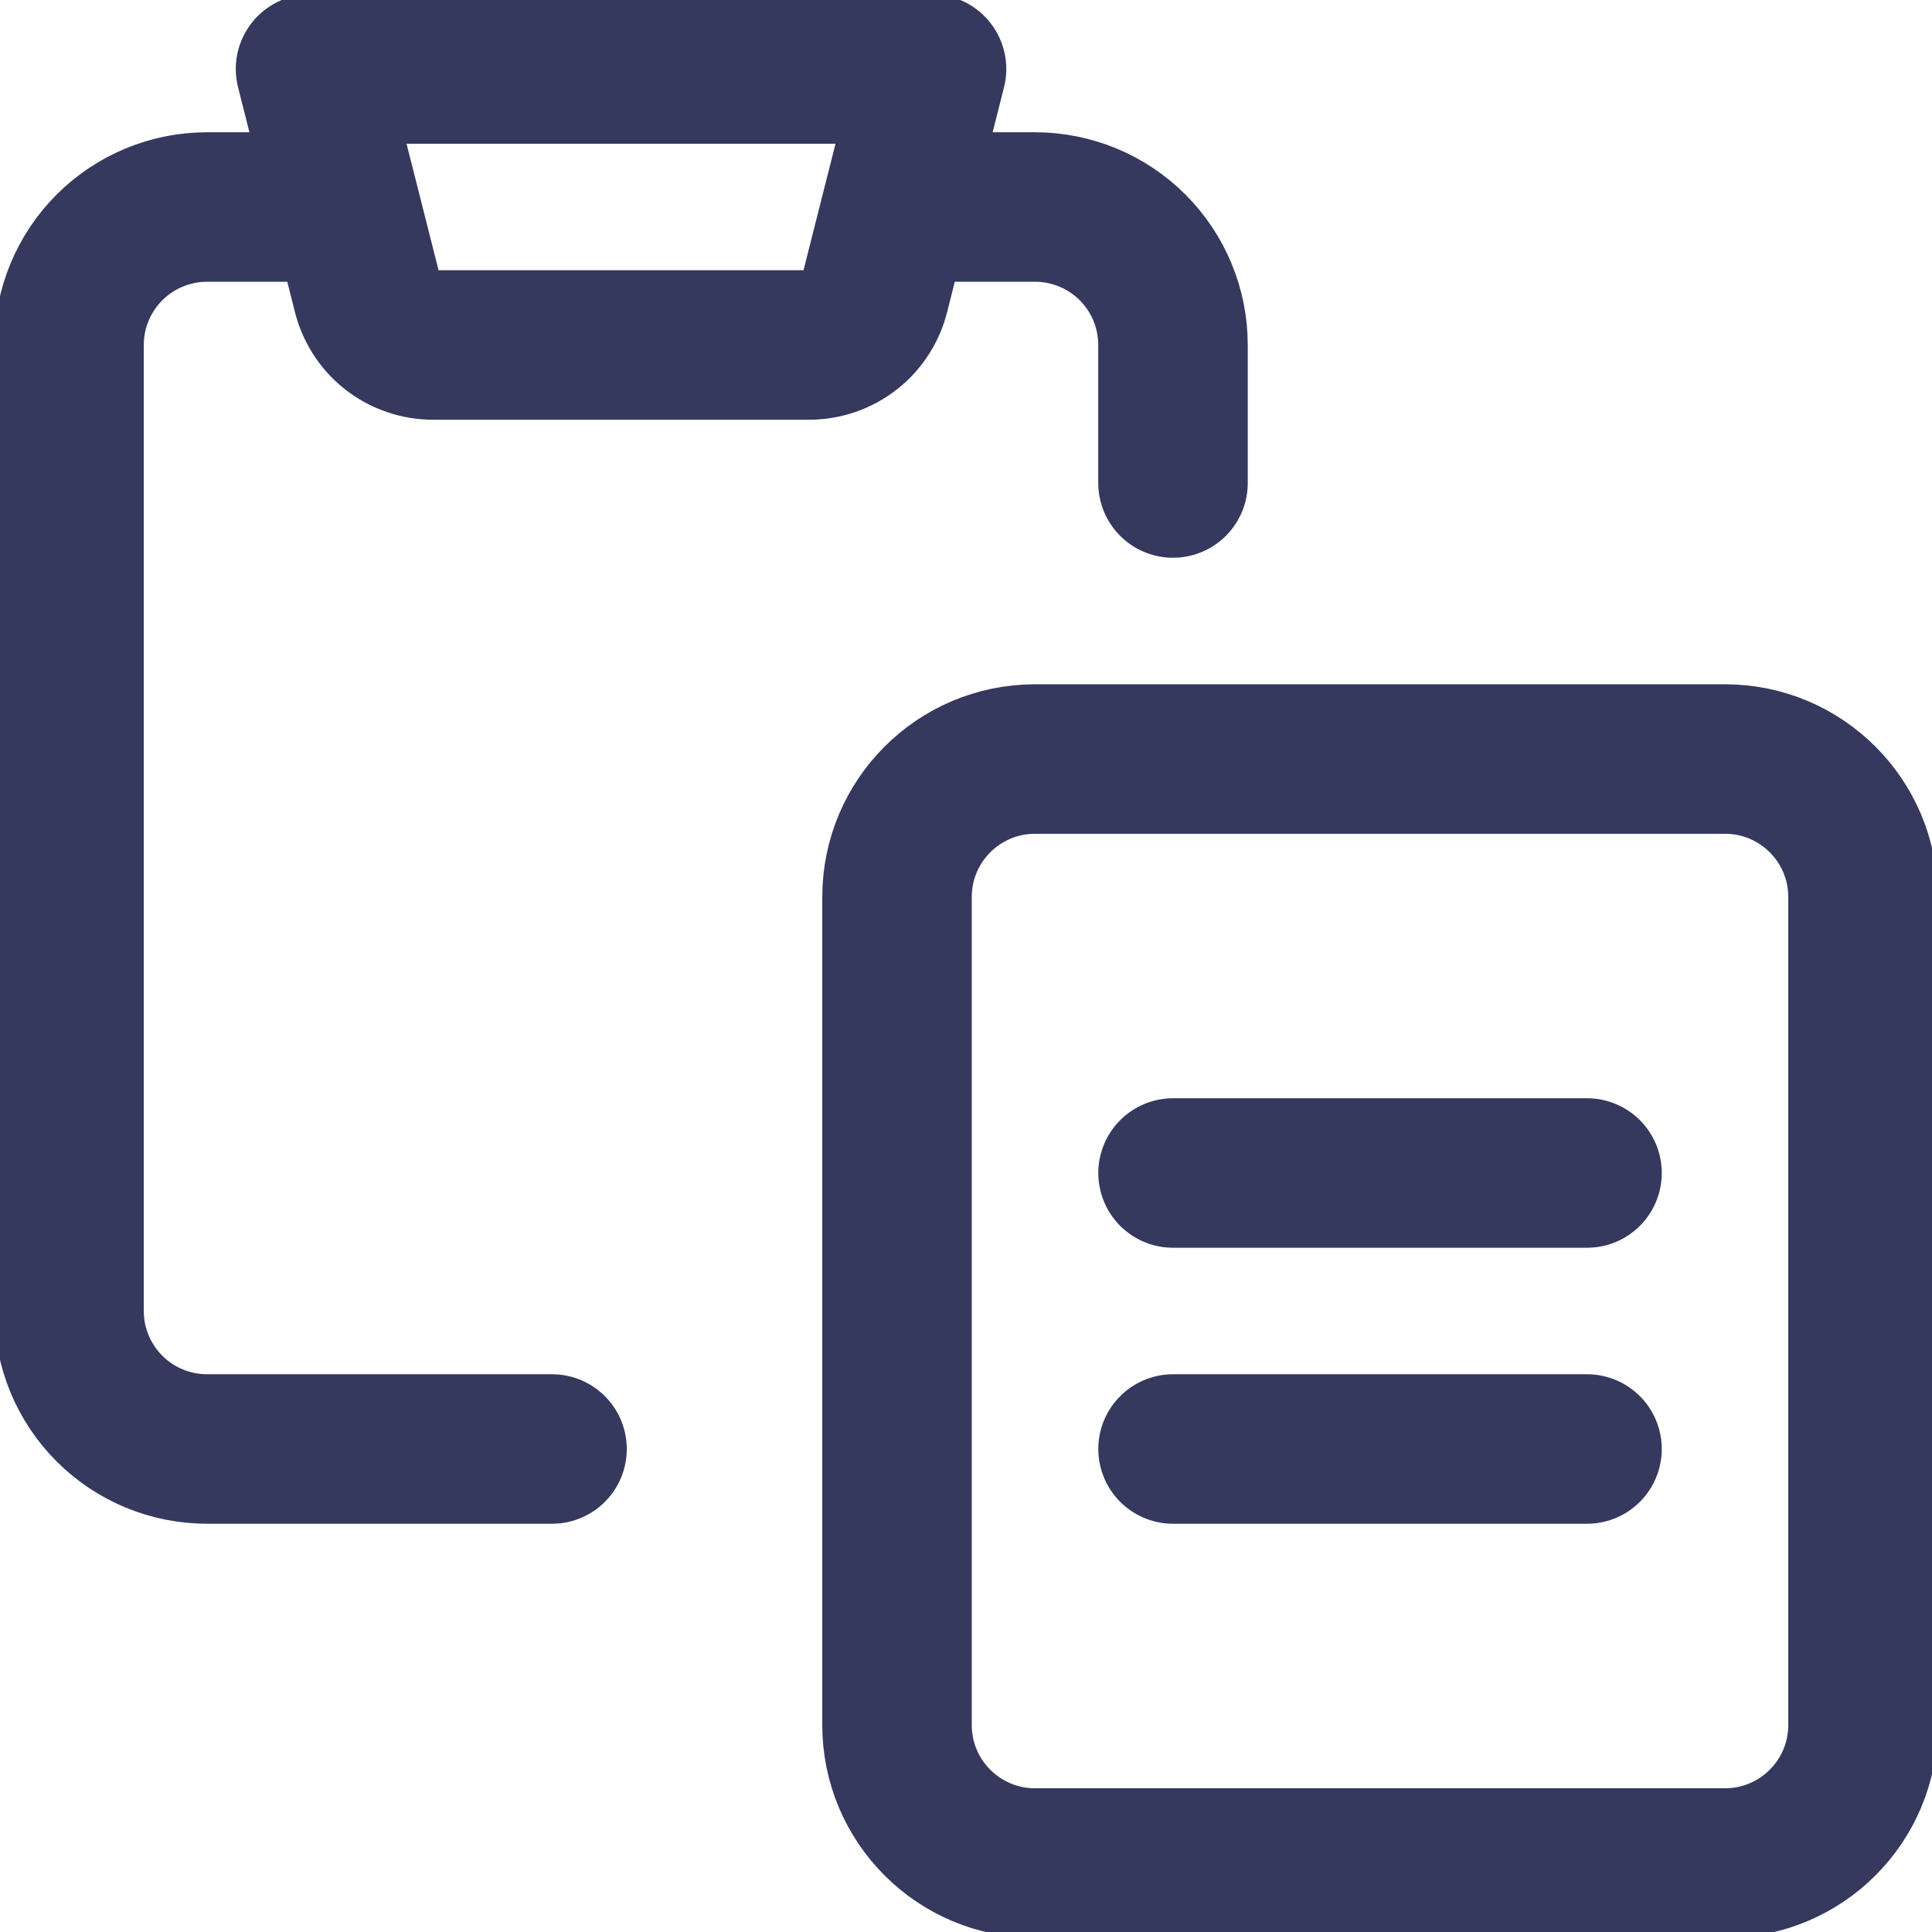
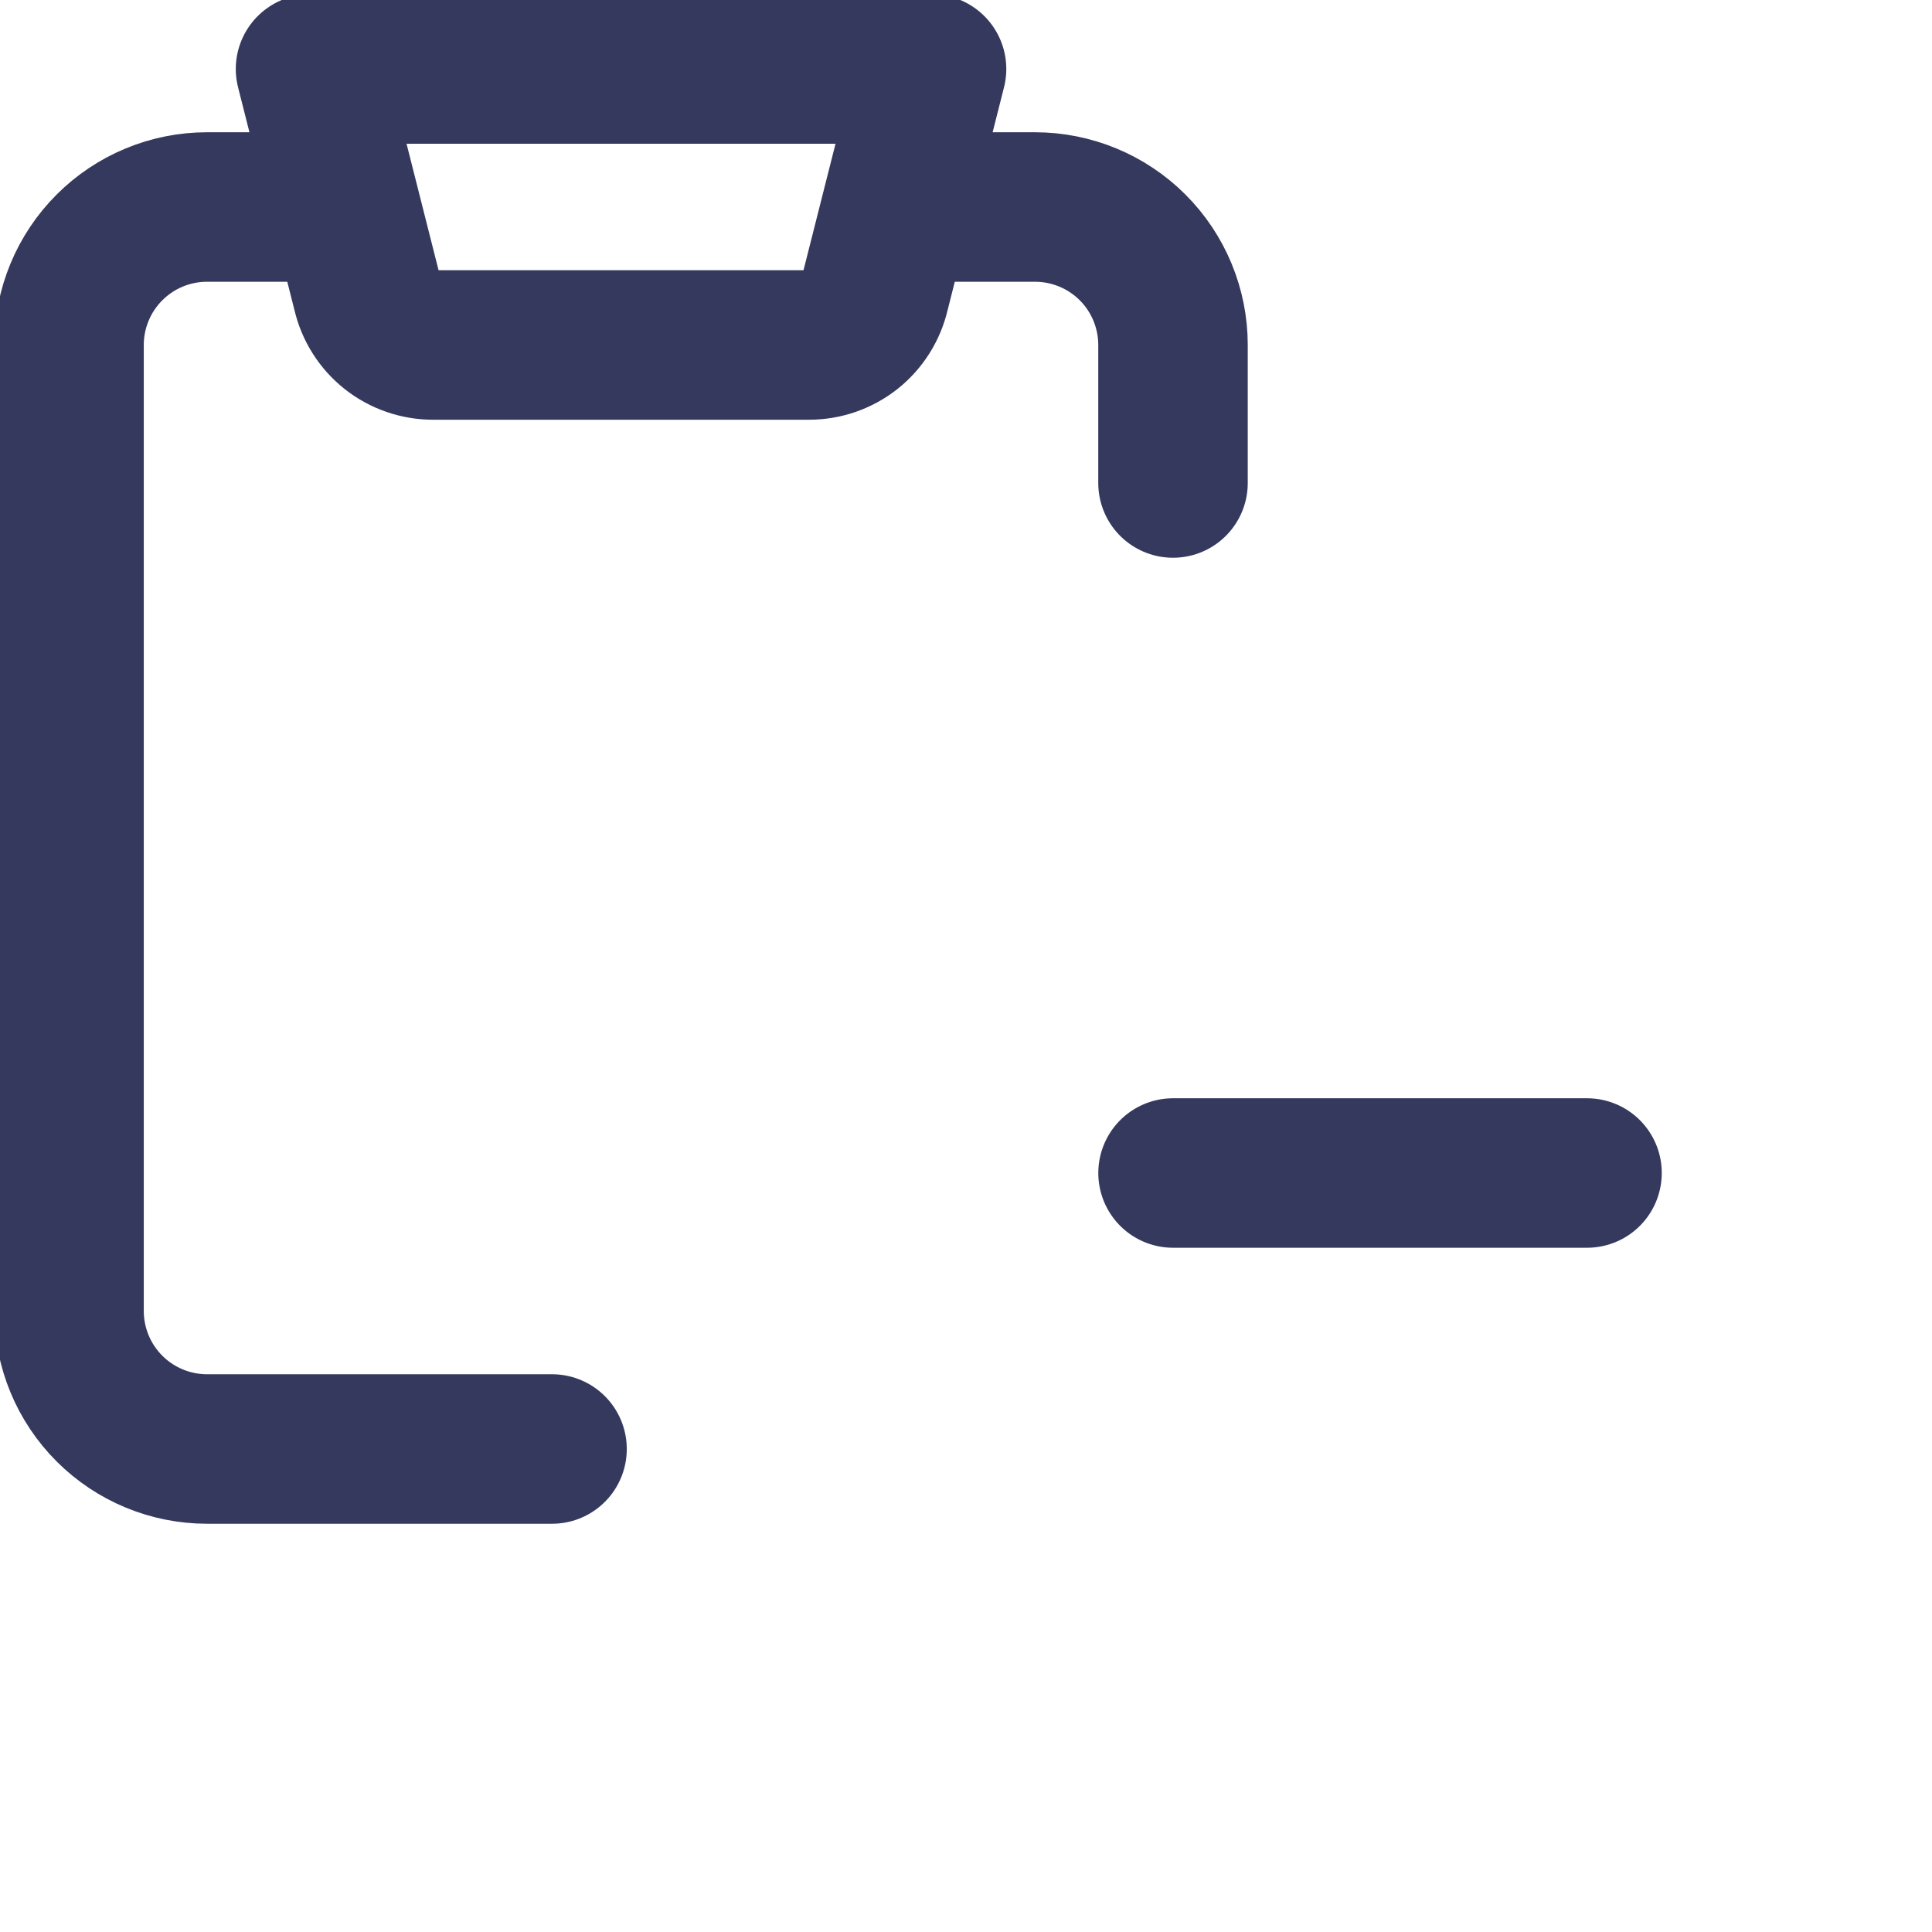
<svg xmlns="http://www.w3.org/2000/svg" width="48" height="48" viewBox="0 0 48 48" fill="none">
  <g clip-path="url(#clip0_20_212)">
    <path d="M29.143 12V8.571C29.143 7.662 28.782 6.79 28.139 6.147C27.496 5.504 26.623 5.143 25.714 5.143H22.286" stroke="#34395D" stroke-width="3.714" stroke-linecap="round" stroke-linejoin="round" />
    <path d="M13.715 36H5.144C4.235 36 3.363 35.639 2.72 34.996C2.077 34.353 1.715 33.481 1.715 32.571V8.571C1.715 7.662 2.077 6.79 2.72 6.147C3.363 5.504 4.235 5.143 5.144 5.143H8.572" stroke="#34395D" stroke-width="3.714" stroke-linecap="round" stroke-linejoin="round" />
-     <path d="M42.857 18.858H25.714C23.821 18.858 22.286 20.393 22.286 22.286V42.858C22.286 44.751 23.821 46.286 25.714 46.286H42.857C44.751 46.286 46.286 44.751 46.286 42.858V22.286C46.286 20.393 44.751 18.858 42.857 18.858Z" stroke="#34395D" stroke-width="3.714" stroke-linecap="round" stroke-linejoin="round" />
    <path d="M23.144 1.714H7.715L9.121 7.269C9.207 7.64 9.416 7.972 9.715 8.209C10.014 8.445 10.385 8.573 10.767 8.571H20.093C20.474 8.573 20.845 8.445 21.144 8.209C21.443 7.972 21.652 7.64 21.738 7.269L23.144 1.714Z" stroke="#34395D" stroke-width="3.714" stroke-linecap="round" stroke-linejoin="round" />
    <path d="M29.144 29.143H39.429" stroke="#34395D" stroke-width="3.714" stroke-linecap="round" stroke-linejoin="round" />
-     <path d="M29.144 36H39.429" stroke="#34395D" stroke-width="3.714" stroke-linecap="round" stroke-linejoin="round" />
  </g>
  <defs>
    <clipPath id="clip0_20_212">
      <rect width="48" height="48" fill="white" />
    </clipPath>
  </defs>
</svg>